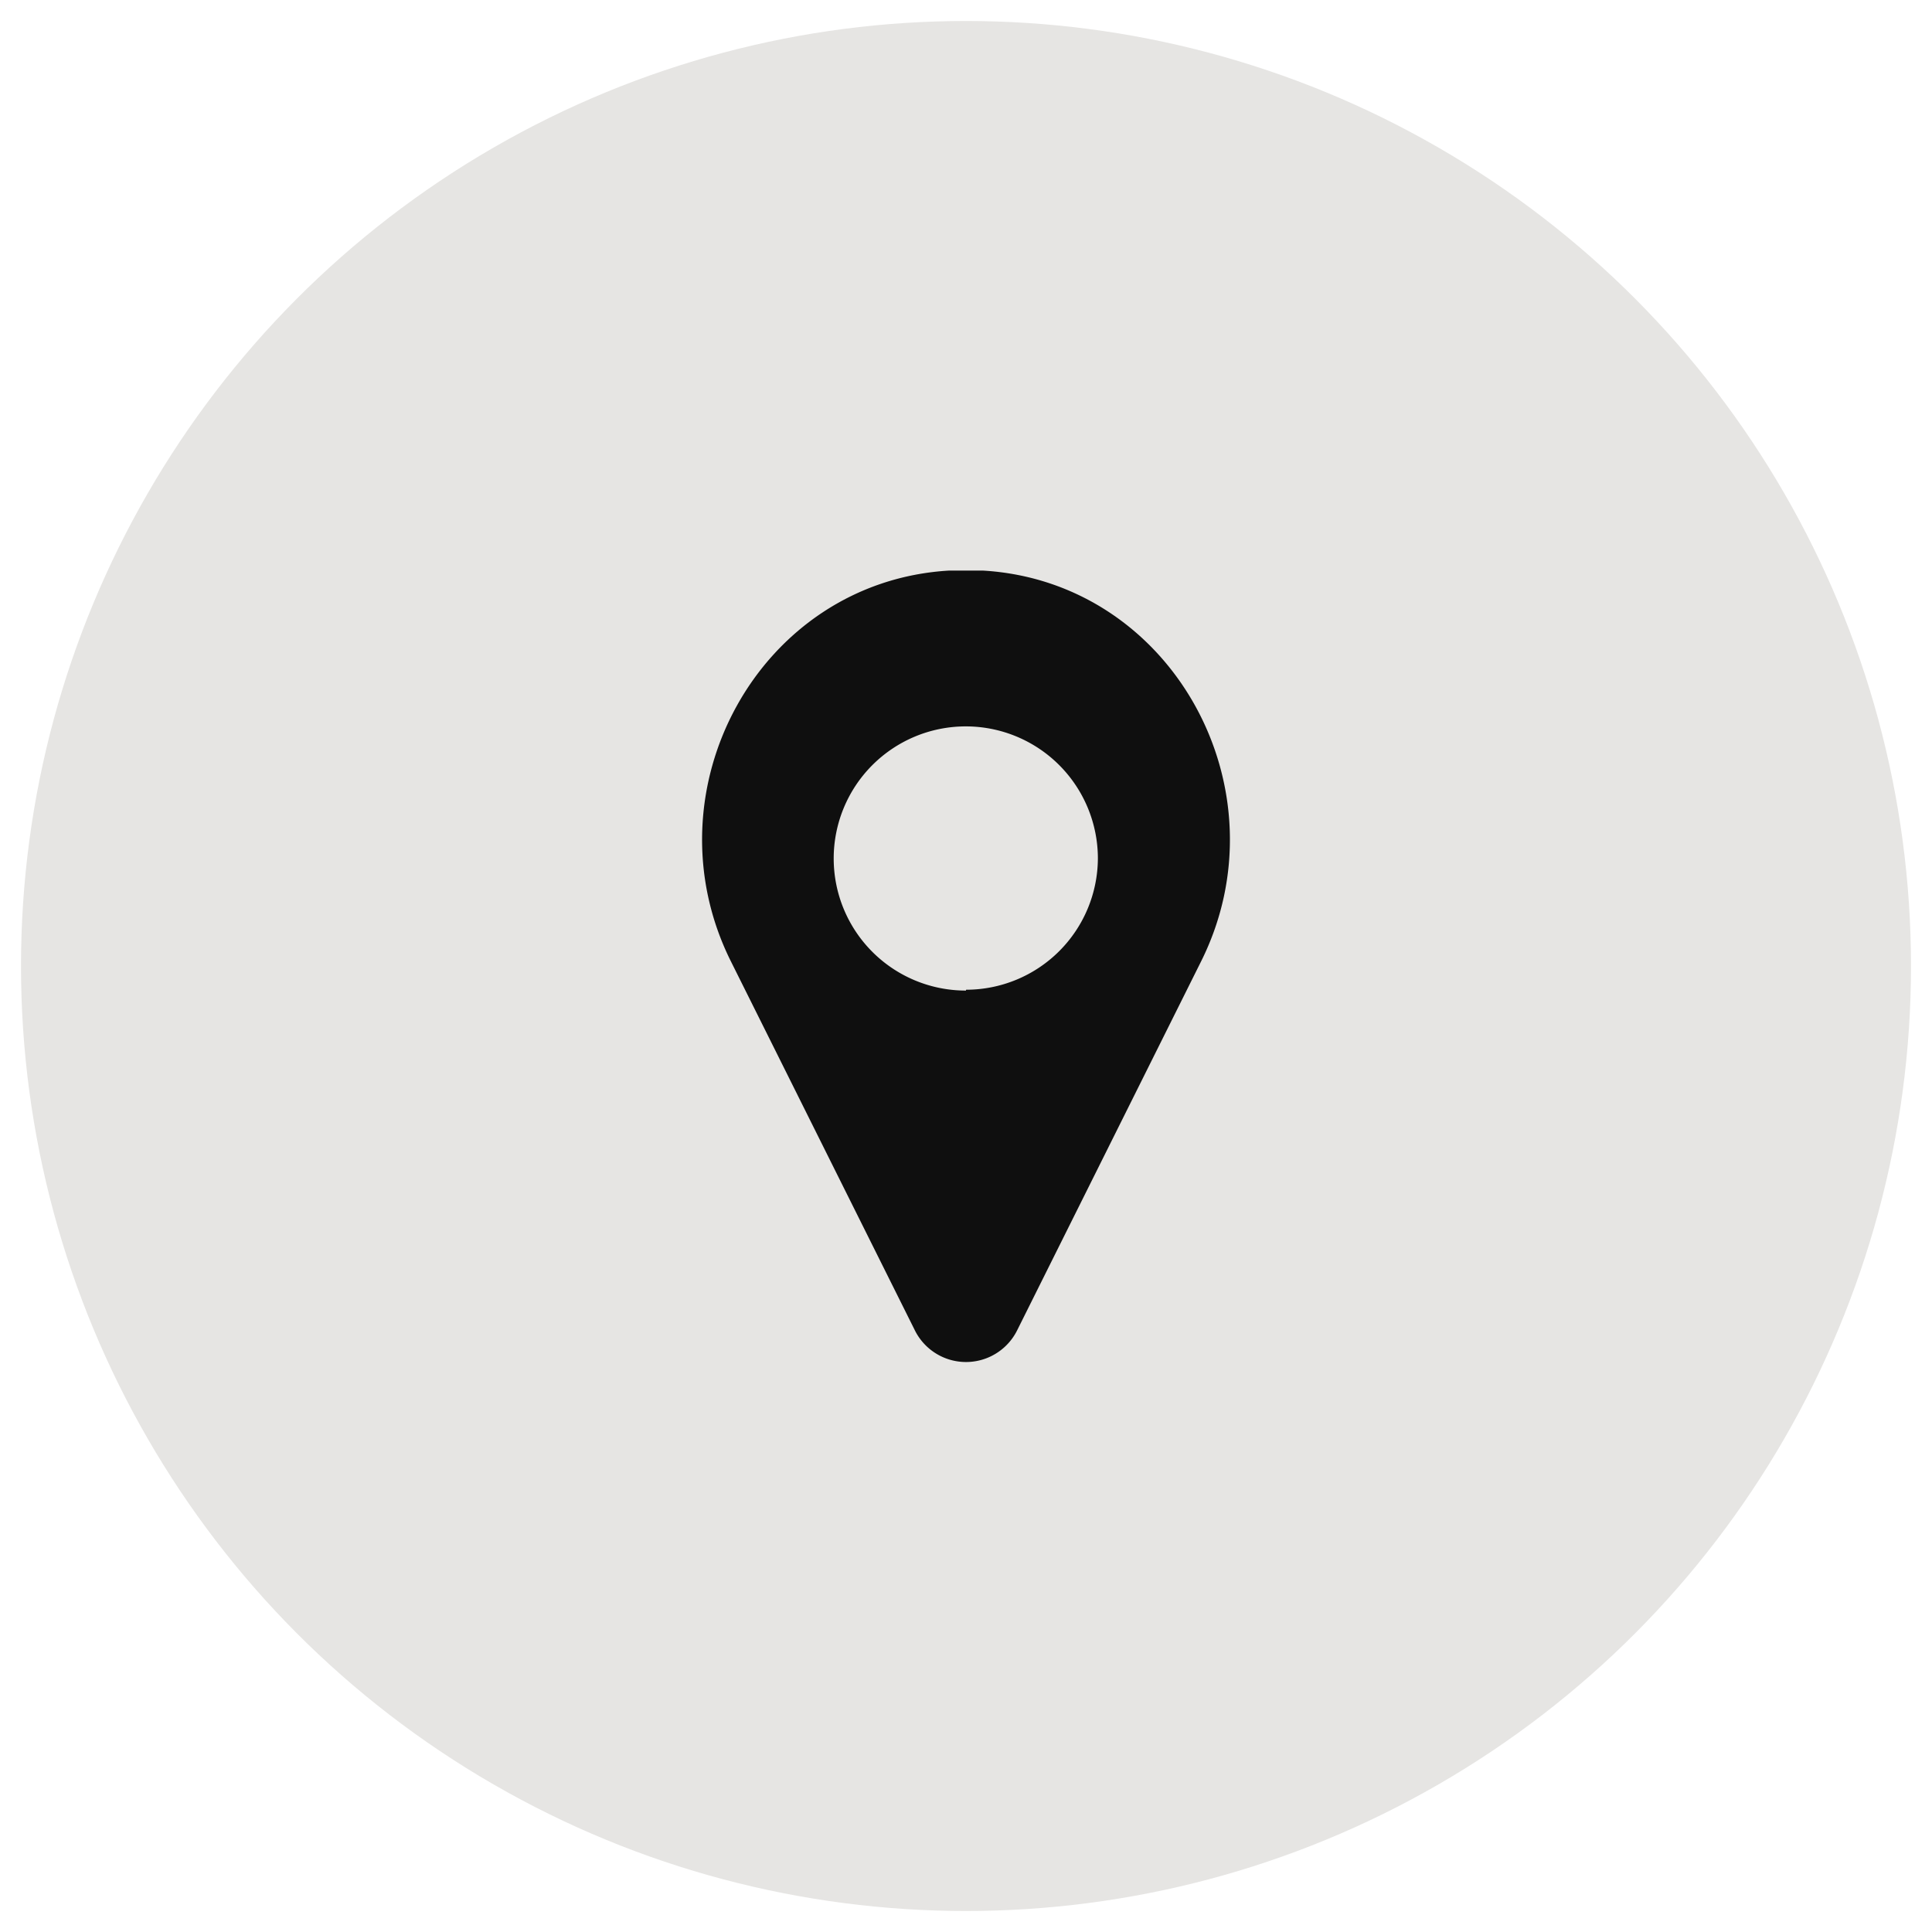
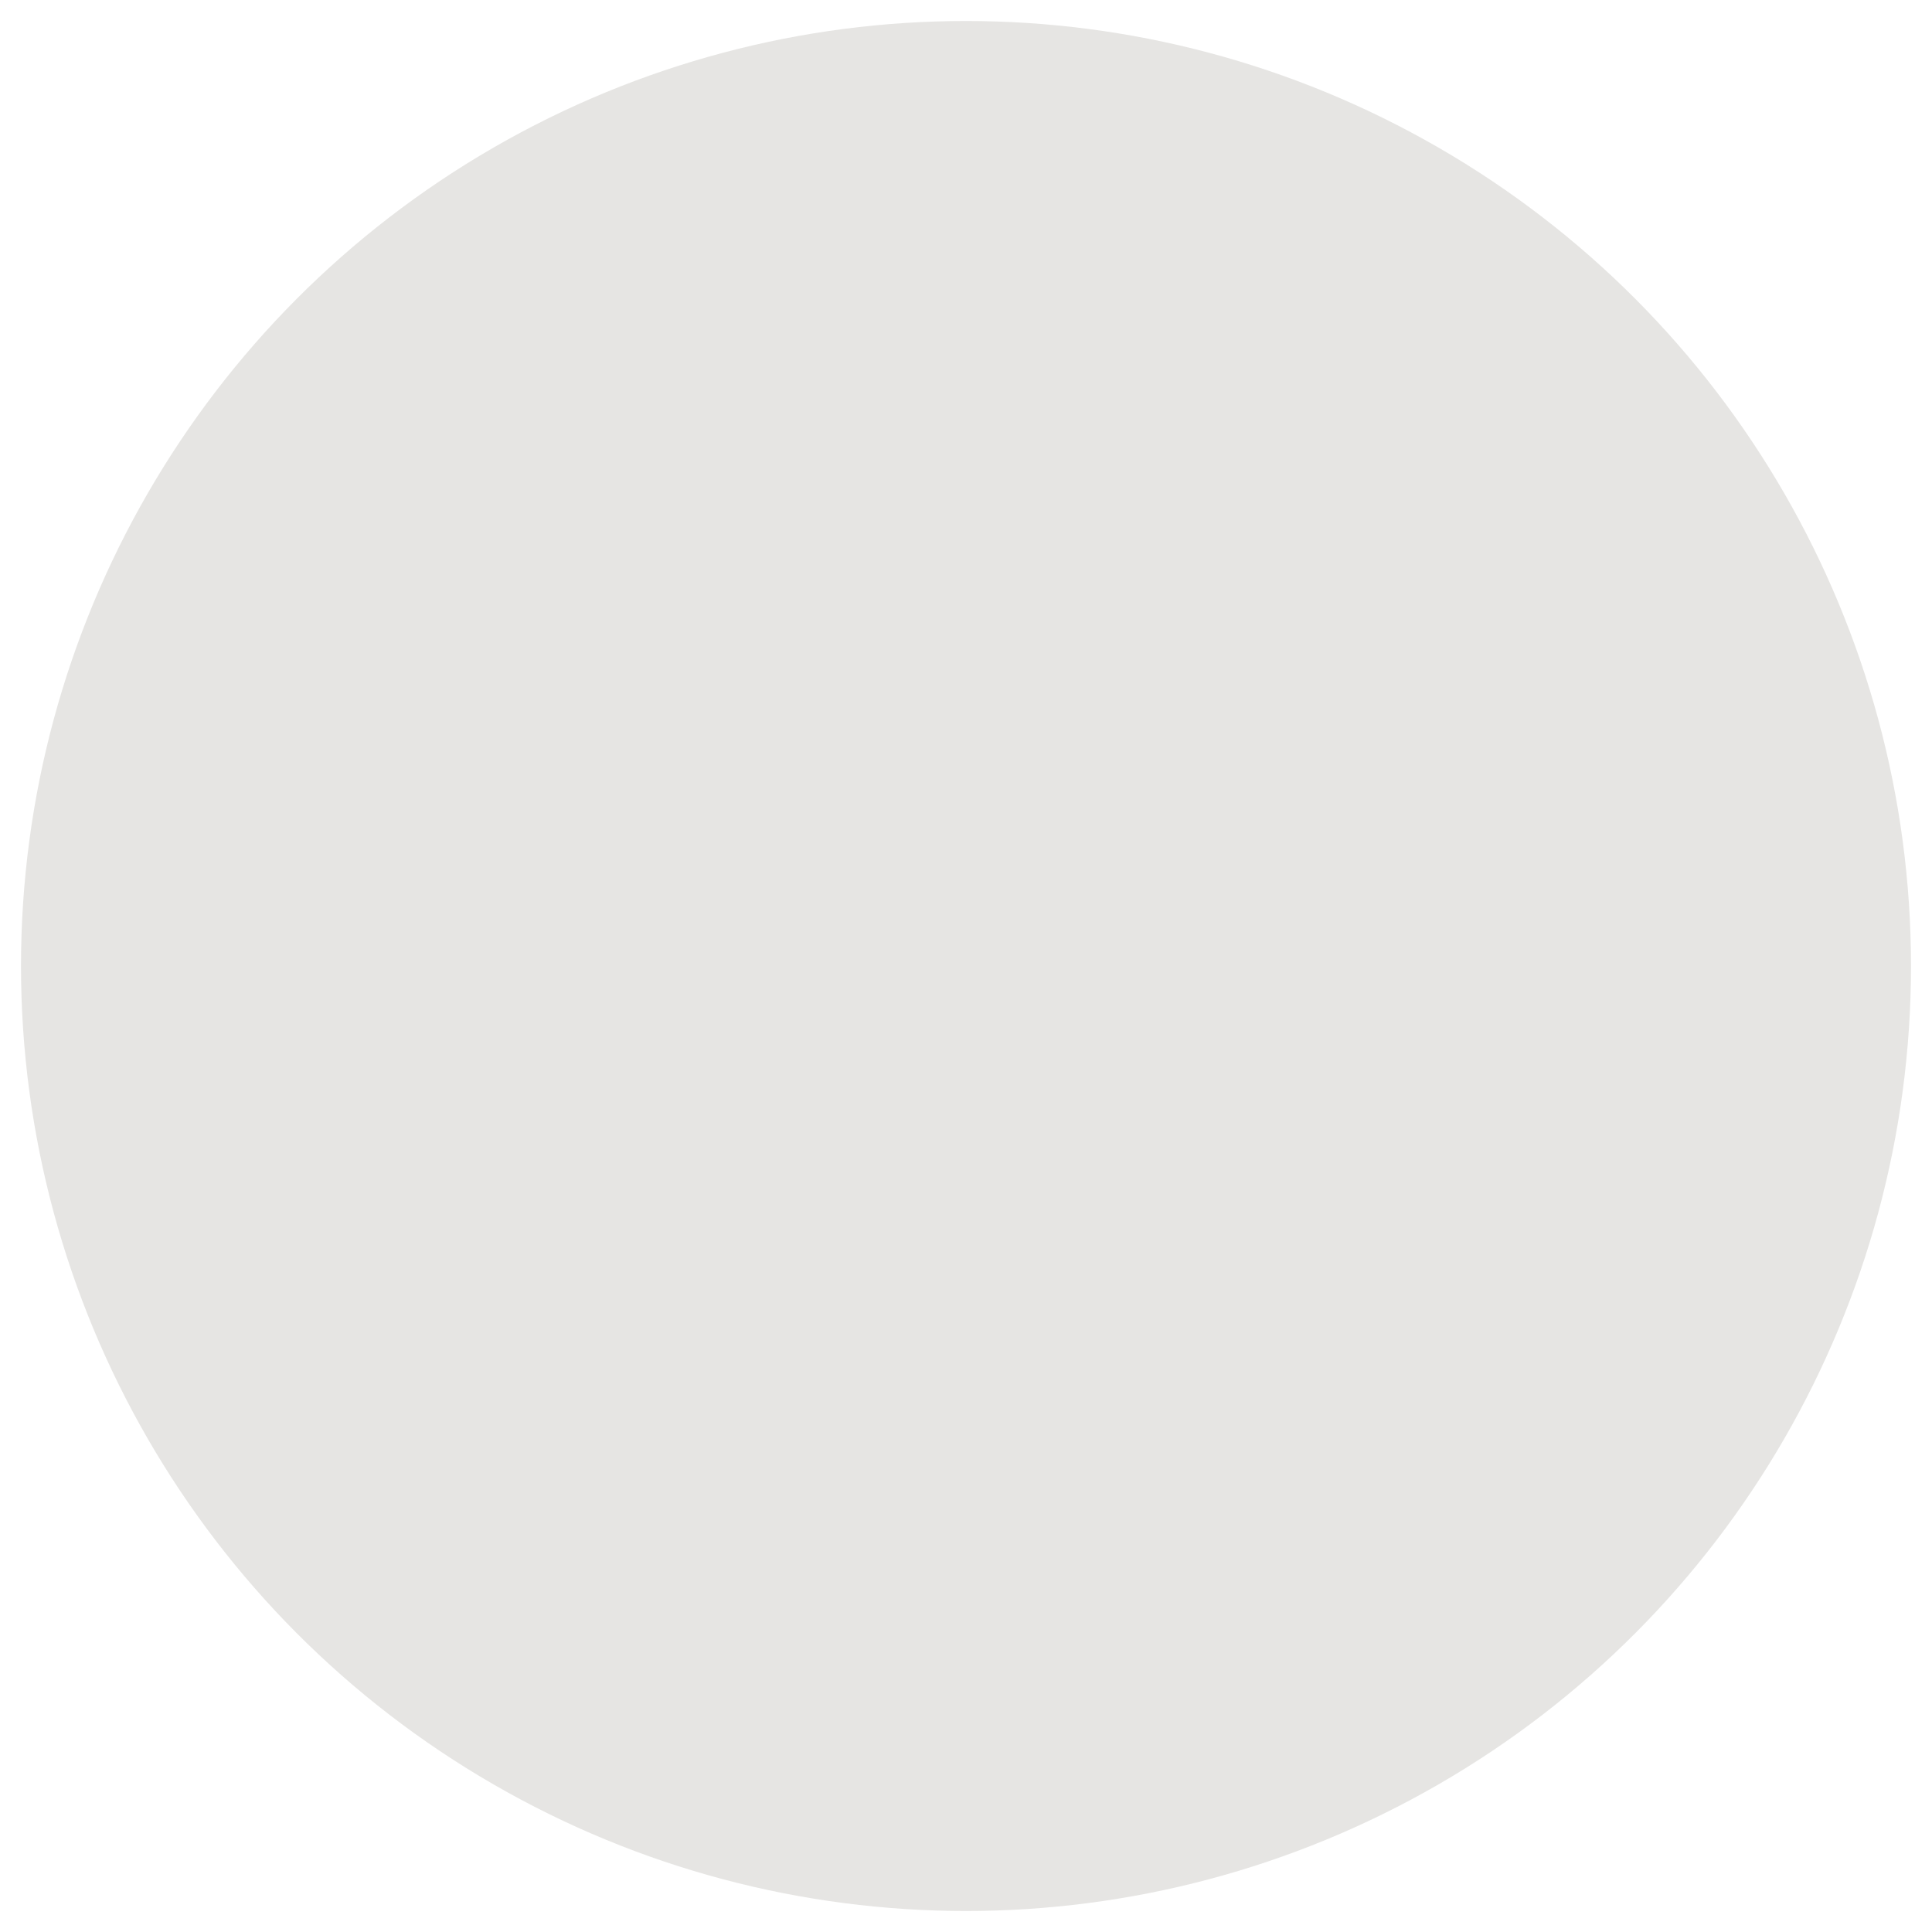
<svg xmlns="http://www.w3.org/2000/svg" id="Lag_1" data-name="Lag 1" viewBox="0 0 92 92">
  <defs>
    <style>.cls-1{fill:#e6e5e3;}.cls-2{fill:#0f0f0f;}</style>
  </defs>
  <title>placering</title>
  <circle class="cls-1" cx="46" cy="46" r="45" />
-   <path class="cls-2" d="M46.8,27.17H45.2c-9.07.53-14.46,10.48-10.39,18.62l8.75,17.55a2.72,2.72,0,0,0,4.88,0l8.75-17.55C61.26,37.65,55.87,27.7,46.8,27.17Zm-.8,20a6.29,6.29,0,1,1,6.28-6.3h0A6.28,6.28,0,0,1,46,47.13Z" />
</svg>